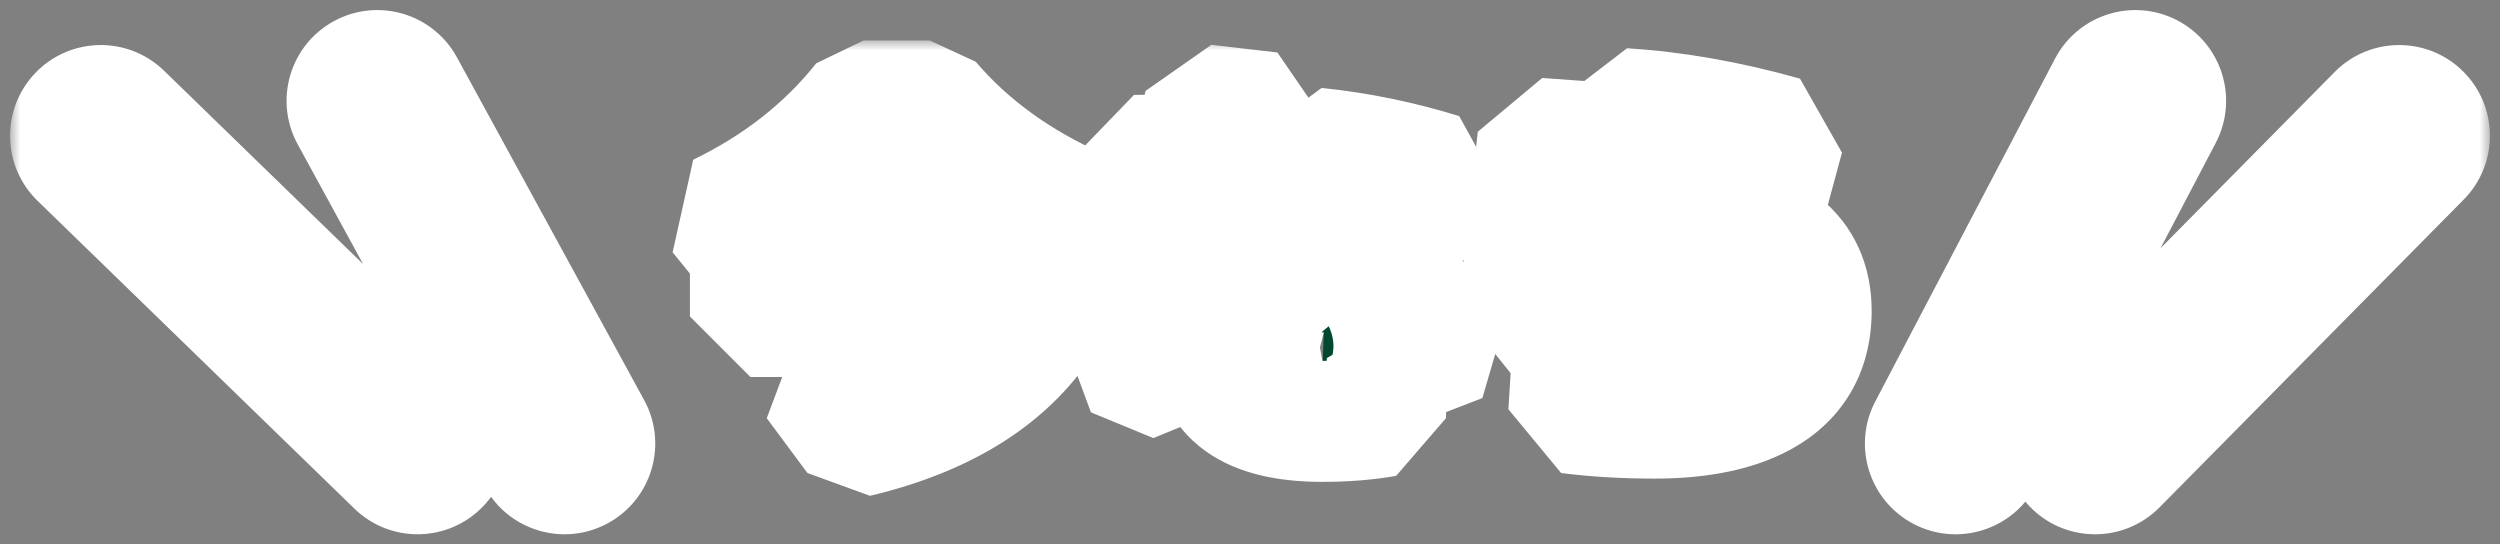
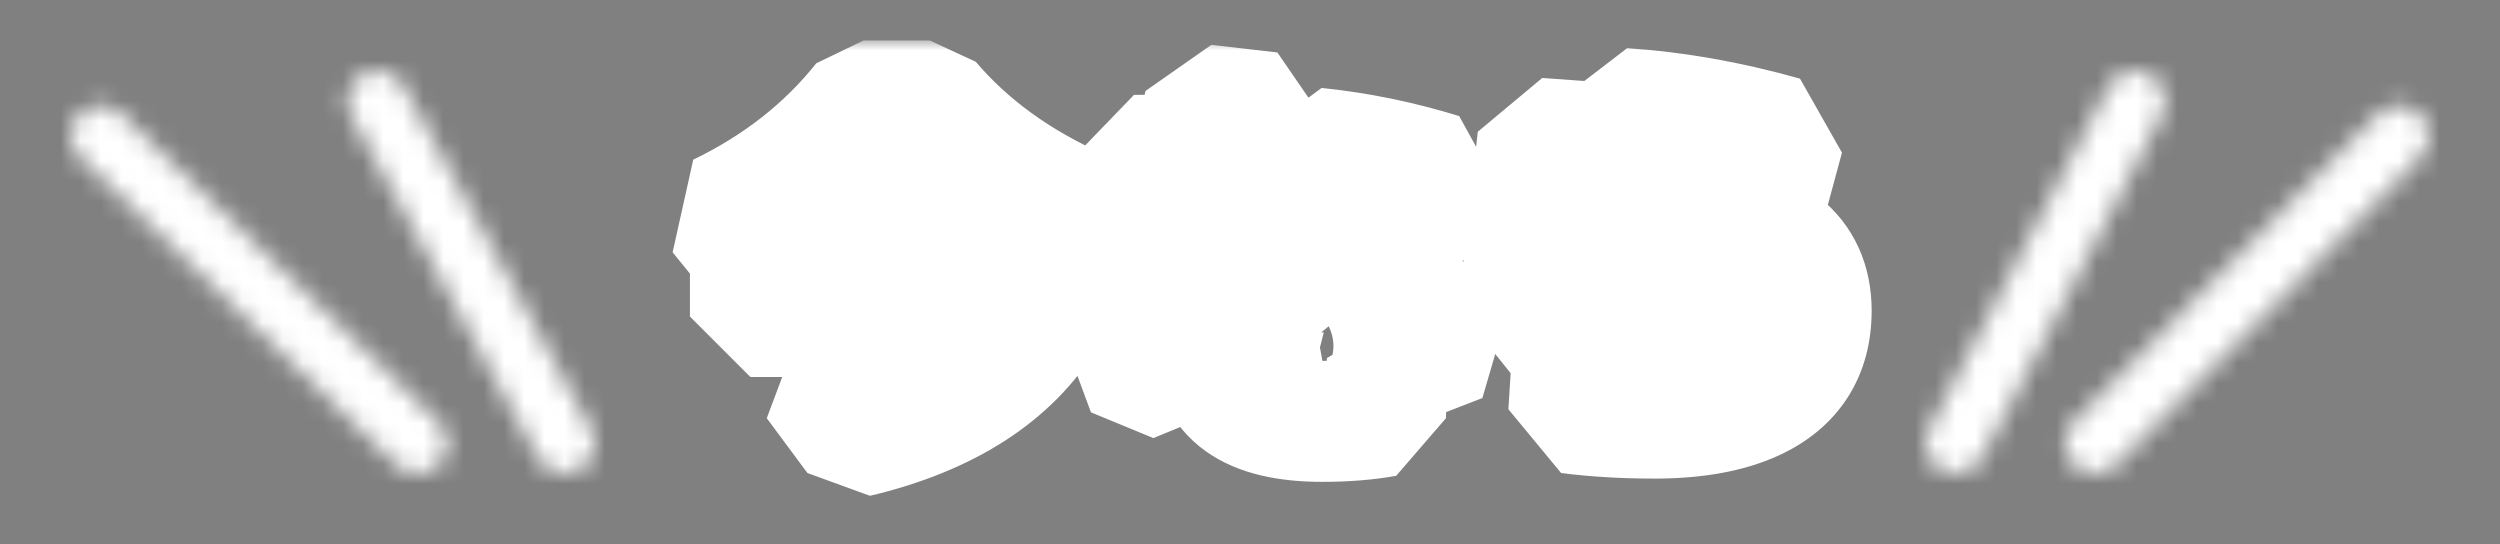
<svg xmlns="http://www.w3.org/2000/svg" width="124" height="27" viewBox="0 0 124 27" fill="none">
  <rect x="0" y="0" width="124" height="27" fill="#808080" stroke="none" />
  <mask id="path-1-outside-1_40000004_10193" maskUnits="userSpaceOnUse" x="32.5" y="2" width="61" height="23" fill="black">
    <rect fill="white" x="32.5" y="2" width="61" height="23" />
    <path d="M42.53 9.542H46.562C45.818 8.906 45.134 8.264 44.51 7.616C43.898 8.264 43.238 8.906 42.53 9.542ZM51.926 15.59C50.114 18.578 46.958 20.606 42.458 21.674L40.442 18.956C42.194 18.572 43.586 18.17 44.618 17.75C45.89 17.222 46.97 16.538 47.858 15.698H37.22V12.926H37.562L35.69 10.622C38.594 9.218 40.976 7.346 42.836 5.006H46.112C48.008 7.238 50.48 9.032 53.528 10.388L51.62 12.89C50.564 12.398 49.49 11.762 48.398 10.982V12.152H40.838V10.928C39.782 11.72 38.756 12.386 37.76 12.926H51.926V15.59ZM71.546 15.824L70.646 18.902C70.214 18.638 69.602 18.29 68.81 17.858L68.72 20.648C67.784 20.816 66.74 20.9 65.588 20.9C62 20.9 60.206 19.622 60.206 17.066C60.206 16.046 60.566 15.218 61.286 14.582C62.018 13.934 63.032 13.61 64.328 13.61C64.832 13.61 65.312 13.646 65.768 13.718L65.876 10.424C65.6 10.376 65.198 10.31 64.67 10.226L65.246 7.346C67.346 7.562 69.428 7.988 71.492 8.624L70.7 11.558C70.4 11.474 69.854 11.33 69.062 11.126L68.936 14.546C69.728 14.87 70.598 15.296 71.546 15.824ZM64.274 10.568C63.758 10.592 62.834 10.622 61.502 10.658C60.614 13.322 59.564 16.088 58.352 18.956L55.256 17.678C56.372 15.482 57.338 13.172 58.154 10.748L56.354 10.784L56.246 7.706C56.858 7.706 57.812 7.694 59.108 7.67C59.348 6.782 59.558 5.96 59.738 5.204L63.014 5.582C62.798 6.422 62.618 7.082 62.474 7.562C62.918 7.538 63.494 7.508 64.202 7.472L64.274 10.568ZM65.66 16.49C65.144 16.358 64.694 16.292 64.31 16.292C63.53 16.292 63.14 16.586 63.14 17.174C63.14 17.738 63.638 18.02 64.634 18.02C65.09 18.02 65.414 18.002 65.606 17.966L65.66 16.49ZM88.466 6.788L87.638 9.848C85.046 9.128 82.466 8.66 79.898 8.444L80.51 5.384C83.09 5.552 85.742 6.02 88.466 6.788ZM89.834 15.41C89.834 17.498 88.886 18.98 86.99 19.856C85.718 20.444 84.074 20.738 82.058 20.738C80.546 20.738 79.13 20.654 77.81 20.486L78.008 17.336C79.196 17.54 80.258 17.642 81.194 17.642C84.614 17.642 86.324 16.892 86.324 15.392C86.324 14.972 86.132 14.618 85.748 14.33C85.328 14.03 84.752 13.88 84.02 13.88C81.908 13.88 80.078 14.576 78.53 15.968L75.326 15.608L76.28 6.86L79.556 7.094L78.836 12.422C80.648 11.414 82.478 10.91 84.326 10.91C86.018 10.91 87.356 11.312 88.34 12.116C89.336 12.908 89.834 14.006 89.834 15.41Z" />
  </mask>
-   <path d="M42.53 9.542H46.562C45.818 8.906 45.134 8.264 44.51 7.616C43.898 8.264 43.238 8.906 42.53 9.542ZM51.926 15.59C50.114 18.578 46.958 20.606 42.458 21.674L40.442 18.956C42.194 18.572 43.586 18.17 44.618 17.75C45.89 17.222 46.97 16.538 47.858 15.698H37.22V12.926H37.562L35.69 10.622C38.594 9.218 40.976 7.346 42.836 5.006H46.112C48.008 7.238 50.48 9.032 53.528 10.388L51.62 12.89C50.564 12.398 49.49 11.762 48.398 10.982V12.152H40.838V10.928C39.782 11.72 38.756 12.386 37.76 12.926H51.926V15.59ZM71.546 15.824L70.646 18.902C70.214 18.638 69.602 18.29 68.81 17.858L68.72 20.648C67.784 20.816 66.74 20.9 65.588 20.9C62 20.9 60.206 19.622 60.206 17.066C60.206 16.046 60.566 15.218 61.286 14.582C62.018 13.934 63.032 13.61 64.328 13.61C64.832 13.61 65.312 13.646 65.768 13.718L65.876 10.424C65.6 10.376 65.198 10.31 64.67 10.226L65.246 7.346C67.346 7.562 69.428 7.988 71.492 8.624L70.7 11.558C70.4 11.474 69.854 11.33 69.062 11.126L68.936 14.546C69.728 14.87 70.598 15.296 71.546 15.824ZM64.274 10.568C63.758 10.592 62.834 10.622 61.502 10.658C60.614 13.322 59.564 16.088 58.352 18.956L55.256 17.678C56.372 15.482 57.338 13.172 58.154 10.748L56.354 10.784L56.246 7.706C56.858 7.706 57.812 7.694 59.108 7.67C59.348 6.782 59.558 5.96 59.738 5.204L63.014 5.582C62.798 6.422 62.618 7.082 62.474 7.562C62.918 7.538 63.494 7.508 64.202 7.472L64.274 10.568ZM65.66 16.49C65.144 16.358 64.694 16.292 64.31 16.292C63.53 16.292 63.14 16.586 63.14 17.174C63.14 17.738 63.638 18.02 64.634 18.02C65.09 18.02 65.414 18.002 65.606 17.966L65.66 16.49ZM88.466 6.788L87.638 9.848C85.046 9.128 82.466 8.66 79.898 8.444L80.51 5.384C83.09 5.552 85.742 6.02 88.466 6.788ZM89.834 15.41C89.834 17.498 88.886 18.98 86.99 19.856C85.718 20.444 84.074 20.738 82.058 20.738C80.546 20.738 79.13 20.654 77.81 20.486L78.008 17.336C79.196 17.54 80.258 17.642 81.194 17.642C84.614 17.642 86.324 16.892 86.324 15.392C86.324 14.972 86.132 14.618 85.748 14.33C85.328 14.03 84.752 13.88 84.02 13.88C81.908 13.88 80.078 14.576 78.53 15.968L75.326 15.608L76.28 6.86L79.556 7.094L78.836 12.422C80.648 11.414 82.478 10.91 84.326 10.91C86.018 10.91 87.356 11.312 88.34 12.116C89.336 12.908 89.834 14.006 89.834 15.41Z" fill="#004831" />
-   <path d="M42.53 9.542L40.525 7.31L42.53 12.542V9.542ZM46.562 9.542V12.542L48.511 7.262L46.562 9.542ZM44.51 7.616L46.671 5.535L42.329 5.556L44.51 7.616ZM51.926 15.59L54.491 17.146L54.926 15.59H51.926ZM42.458 21.674L40.048 23.461L43.151 24.593L42.458 21.674ZM40.442 18.956L39.8 16.026L38.032 20.743L40.442 18.956ZM44.618 17.75L45.749 20.529L45.768 20.521L44.618 17.75ZM47.858 15.698L49.92 17.877L47.858 12.698V15.698ZM37.22 15.698H34.22L37.22 18.698V15.698ZM37.22 12.926V9.926L34.22 12.926H37.22ZM37.562 12.926V15.926L39.89 11.034L37.562 12.926ZM35.69 10.622L34.384 7.921L33.362 12.514L35.69 10.622ZM42.836 5.006V2.006L40.487 3.139L42.836 5.006ZM46.112 5.006L48.398 3.064L46.112 2.006V5.006ZM53.528 10.388L55.913 12.207L54.747 7.647L53.528 10.388ZM51.62 12.89L50.353 15.609L54.005 14.709L51.62 12.89ZM48.398 10.982L50.142 8.541L45.398 10.982H48.398ZM48.398 12.152V15.152L51.398 12.152H48.398ZM40.838 12.152H37.838L40.838 15.152V12.152ZM40.838 10.928H43.838L39.038 8.528L40.838 10.928ZM37.76 12.926L36.33 10.289L37.76 15.926V12.926ZM51.926 12.926H54.926L51.926 9.926V12.926ZM42.53 12.542H46.562V6.542H42.53V12.542ZM48.511 7.262C47.835 6.683 47.222 6.107 46.671 5.535L42.349 9.697C43.046 10.421 43.801 11.129 44.613 11.822L48.511 7.262ZM42.329 5.556C41.777 6.141 41.176 6.725 40.525 7.31L44.535 11.774C45.3 11.087 46.019 10.387 46.691 9.676L42.329 5.556ZM49.361 14.034C48.087 16.135 45.746 17.81 41.765 18.755L43.151 24.593C48.17 23.402 52.141 21.021 54.491 17.146L49.361 14.034ZM44.867 19.887L42.852 17.169L38.032 20.743L40.048 23.461L44.867 19.887ZM41.084 21.886C42.916 21.485 44.493 21.04 45.749 20.529L43.487 14.971C42.679 15.3 41.472 15.659 39.8 16.026L41.084 21.886ZM45.768 20.521C47.335 19.87 48.735 18.998 49.92 17.877L45.796 13.519C45.205 14.078 44.445 14.574 43.468 14.979L45.768 20.521ZM47.858 12.698H37.22V18.698H47.858V12.698ZM40.22 15.698V12.926H34.22V15.698H40.22ZM37.22 15.926H37.562V9.926H37.22V15.926ZM39.89 11.034L38.018 8.73L33.362 12.514L35.234 14.818L39.89 11.034ZM36.996 13.323C40.273 11.739 43.022 9.593 45.184 6.873L40.487 3.139C38.93 5.099 36.915 6.697 34.384 7.921L36.996 13.323ZM42.836 8.006H46.112V2.006H42.836V8.006ZM43.826 6.948C46.051 9.568 48.907 11.616 52.309 13.129L54.747 7.647C52.053 6.448 49.965 4.908 48.398 3.064L43.826 6.948ZM51.142 8.569L49.234 11.071L54.005 14.709L55.913 12.207L51.142 8.569ZM52.887 10.171C52.021 9.767 51.106 9.229 50.142 8.541L46.654 13.423C47.874 14.295 49.107 15.029 50.353 15.609L52.887 10.171ZM45.398 10.982V12.152H51.398V10.982H45.398ZM48.398 9.152H40.838V15.152H48.398V9.152ZM43.838 12.152V10.928H37.838V12.152H43.838ZM39.038 8.528C38.081 9.246 37.178 9.829 36.33 10.289L39.19 15.563C40.334 14.943 41.483 14.194 42.638 13.328L39.038 8.528ZM37.76 15.926H51.926V9.926H37.76V15.926ZM48.926 12.926V15.59H54.926V12.926H48.926ZM71.546 15.824L74.425 16.666L73.006 13.203L71.546 15.824ZM70.646 18.902L69.082 21.462L73.525 19.744L70.646 18.902ZM68.81 17.858L70.247 15.224L65.812 17.761L68.81 17.858ZM68.72 20.648L69.25 23.601L71.718 20.745L68.72 20.648ZM61.286 14.582L63.272 16.83L63.275 16.828L61.286 14.582ZM65.768 13.718L65.3 16.681L68.766 13.816L65.768 13.718ZM65.876 10.424L68.874 10.522L66.39 7.468L65.876 10.424ZM64.67 10.226L61.728 9.638L64.199 13.189L64.67 10.226ZM65.246 7.346L65.553 4.362L62.304 6.758L65.246 7.346ZM71.492 8.624L74.388 9.406L72.375 5.757L71.492 8.624ZM70.7 11.558L69.891 14.447L73.596 12.34L70.7 11.558ZM69.062 11.126L69.81 8.221L66.064 11.015L69.062 11.126ZM68.936 14.546L65.938 14.435L67.8 17.323L68.936 14.546ZM64.274 10.568L64.413 13.565L67.273 10.498L64.274 10.568ZM61.502 10.658L61.421 7.659L58.656 9.709L61.502 10.658ZM58.352 18.956L57.207 21.729L61.115 20.124L58.352 18.956ZM55.256 17.678L52.581 16.319L54.111 20.451L55.256 17.678ZM58.154 10.748L60.997 11.705L58.094 7.749L58.154 10.748ZM56.354 10.784L53.356 10.889L56.414 13.783L56.354 10.784ZM56.246 7.706V4.706L53.248 7.811L56.246 7.706ZM59.108 7.67L59.163 10.669L62.004 8.453L59.108 7.67ZM59.738 5.204L60.082 2.224L56.82 4.509L59.738 5.204ZM63.014 5.582L65.919 6.329L63.358 2.602L63.014 5.582ZM62.474 7.562L59.6 6.7L62.636 10.558L62.474 7.562ZM64.202 7.472L67.201 7.402L64.05 4.476L64.202 7.472ZM65.66 16.49L68.658 16.6L66.403 13.584L65.66 16.49ZM65.606 17.966L66.159 20.915L68.604 18.076L65.606 17.966ZM68.667 14.982L67.767 18.06L73.525 19.744L74.425 16.666L68.667 14.982ZM72.21 16.342C71.716 16.04 71.054 15.665 70.247 15.224L67.373 20.492C68.15 20.915 68.712 21.236 69.082 21.462L72.21 16.342ZM65.812 17.761L65.722 20.551L71.718 20.745L71.808 17.955L65.812 17.761ZM68.19 17.695C67.461 17.826 66.598 17.9 65.588 17.9V23.9C66.882 23.9 68.107 23.806 69.25 23.601L68.19 17.695ZM65.588 17.9C64.059 17.9 63.451 17.611 63.292 17.498C63.262 17.477 63.255 17.466 63.257 17.47C63.261 17.474 63.262 17.477 63.26 17.472C63.256 17.465 63.206 17.355 63.206 17.066H57.206C57.206 19.136 57.989 21.087 59.811 22.385C61.446 23.55 63.529 23.9 65.588 23.9V17.9ZM63.206 17.066C63.206 16.988 63.213 16.938 63.218 16.911C63.221 16.897 63.223 16.888 63.225 16.883C63.226 16.878 63.227 16.876 63.227 16.876C63.227 16.876 63.227 16.876 63.227 16.877C63.227 16.877 63.227 16.877 63.226 16.878C63.226 16.878 63.226 16.878 63.228 16.876C63.23 16.873 63.242 16.857 63.272 16.83L59.3 12.334C57.892 13.578 57.206 15.246 57.206 17.066H63.206ZM63.275 16.828C63.3 16.806 63.522 16.61 64.328 16.61V10.61C62.542 10.61 60.736 11.062 59.297 12.336L63.275 16.828ZM64.328 16.61C64.689 16.61 65.012 16.636 65.3 16.681L66.236 10.755C65.612 10.656 64.975 10.61 64.328 10.61V16.61ZM68.766 13.816L68.874 10.522L62.878 10.326L62.77 13.62L68.766 13.816ZM66.39 7.468C66.092 7.417 65.673 7.348 65.141 7.263L64.199 13.189C64.723 13.272 65.108 13.335 65.362 13.38L66.39 7.468ZM67.612 10.814L68.188 7.934L62.304 6.758L61.728 9.638L67.612 10.814ZM64.939 10.33C66.839 10.526 68.728 10.912 70.609 11.491L72.375 5.757C70.128 5.064 67.853 4.598 65.553 4.362L64.939 10.33ZM68.596 7.842L67.804 10.776L73.596 12.34L74.388 9.406L68.596 7.842ZM71.509 8.669C71.175 8.576 70.6 8.424 69.81 8.221L68.314 14.031C69.108 14.236 69.625 14.373 69.891 14.447L71.509 8.669ZM66.064 11.015L65.938 14.435L71.934 14.656L72.06 11.236L66.064 11.015ZM67.8 17.323C68.456 17.591 69.217 17.961 70.086 18.445L73.006 13.203C71.979 12.631 71 12.149 70.072 11.769L67.8 17.323ZM64.135 7.571C63.651 7.594 62.755 7.623 61.421 7.659L61.583 13.657C62.913 13.621 63.865 13.59 64.413 13.565L64.135 7.571ZM58.656 9.709C57.795 12.292 56.773 14.985 55.589 17.788L61.115 20.124C62.355 17.192 63.433 14.352 64.348 11.607L58.656 9.709ZM59.497 16.183L56.401 14.905L54.111 20.451L57.207 21.729L59.497 16.183ZM57.931 19.037C59.115 16.707 60.137 14.262 60.997 11.705L55.311 9.791C54.539 12.082 53.629 14.257 52.581 16.319L57.931 19.037ZM58.094 7.749L56.294 7.785L56.414 13.783L58.214 13.747L58.094 7.749ZM59.352 10.679L59.244 7.601L53.248 7.811L53.356 10.889L59.352 10.679ZM56.246 10.706C56.887 10.706 57.865 10.694 59.163 10.669L59.053 4.671C57.759 4.694 56.829 4.706 56.246 4.706V10.706ZM62.004 8.453C62.251 7.541 62.468 6.689 62.656 5.899L56.82 4.509C56.648 5.231 56.445 6.023 56.212 6.887L62.004 8.453ZM59.394 8.184L62.67 8.562L63.358 2.602L60.082 2.224L59.394 8.184ZM60.108 4.835C59.896 5.66 59.728 6.276 59.6 6.7L65.347 8.424C65.508 7.888 65.7 7.184 65.919 6.329L60.108 4.835ZM62.636 10.558C63.075 10.534 63.648 10.504 64.354 10.468L64.05 4.476C63.34 4.512 62.761 4.542 62.312 4.566L62.636 10.558ZM61.203 7.542L61.275 10.638L67.273 10.498L67.201 7.402L61.203 7.542ZM66.403 13.584C65.731 13.412 65.02 13.292 64.31 13.292V19.292C64.368 19.292 64.557 19.305 64.916 19.396L66.403 13.584ZM64.31 13.292C63.629 13.292 62.571 13.405 61.627 14.117C60.523 14.949 60.14 16.154 60.14 17.174H66.14C66.14 17.355 66.11 17.655 65.957 18.001C65.796 18.365 65.544 18.678 65.238 18.908C64.684 19.326 64.211 19.292 64.31 19.292V13.292ZM60.14 17.174C60.14 18.556 60.863 19.755 62.035 20.419C62.956 20.941 63.951 21.02 64.634 21.02V15.02C64.321 15.02 64.569 14.959 64.992 15.198C65.249 15.344 65.572 15.604 65.819 16.022C66.066 16.443 66.14 16.861 66.14 17.174H60.14ZM64.634 21.02C65.096 21.02 65.667 21.007 66.159 20.915L65.053 15.017C65.106 15.008 65.133 15.005 65.125 15.006C65.119 15.007 65.096 15.009 65.053 15.011C64.963 15.016 64.827 15.02 64.634 15.02V21.02ZM68.604 18.076L68.658 16.6L62.662 16.38L62.608 17.856L68.604 18.076ZM88.466 6.788L91.362 7.572L89.28 3.901L88.466 6.788ZM87.638 9.848L86.835 12.739L90.534 10.632L87.638 9.848ZM79.898 8.444L76.956 7.856L79.647 11.433L79.898 8.444ZM80.51 5.384L80.705 2.39L77.568 4.796L80.51 5.384ZM86.99 19.856L85.732 17.133L85.731 17.133L86.99 19.856ZM77.81 20.486L74.816 20.298L77.431 23.462L77.81 20.486ZM78.008 17.336L78.516 14.379L75.014 17.148L78.008 17.336ZM85.748 14.33L87.548 11.93L87.492 11.889L85.748 14.33ZM78.53 15.968L78.195 18.949L80.536 18.199L78.53 15.968ZM75.326 15.608L72.344 15.283L74.991 18.589L75.326 15.608ZM76.28 6.86L76.494 3.868L73.298 6.535L76.28 6.86ZM79.556 7.094L82.529 7.496L79.77 4.102L79.556 7.094ZM78.836 12.422L75.863 12.02L80.294 15.044L78.836 12.422ZM88.34 12.116L86.442 14.439L86.473 14.464L88.34 12.116ZM85.57 6.004L84.742 9.064L90.534 10.632L91.362 7.572L85.57 6.004ZM88.441 6.957C85.677 6.19 82.912 5.687 80.15 5.455L79.647 11.433C82.02 11.633 84.415 12.066 86.835 12.739L88.441 6.957ZM82.84 9.032L83.452 5.972L77.568 4.796L76.956 7.856L82.84 9.032ZM80.315 8.378C82.667 8.531 85.111 8.959 87.652 9.675L89.28 3.901C86.373 3.081 83.513 2.573 80.705 2.39L80.315 8.378ZM86.834 15.41C86.834 15.99 86.707 16.297 86.596 16.471C86.484 16.645 86.258 16.889 85.732 17.133L88.248 22.579C89.618 21.947 90.814 21.012 91.65 19.704C92.487 18.396 92.834 16.918 92.834 15.41H86.834ZM85.731 17.133C84.987 17.477 83.816 17.738 82.058 17.738V23.738C84.332 23.738 86.448 23.411 88.249 22.579L85.731 17.133ZM82.058 17.738C80.656 17.738 79.368 17.66 78.189 17.51L77.431 23.462C78.892 23.648 80.436 23.738 82.058 23.738V17.738ZM80.804 20.674L81.002 17.524L75.014 17.148L74.816 20.298L80.804 20.674ZM77.5 20.293C78.811 20.518 80.047 20.642 81.194 20.642V14.642C80.469 14.642 79.581 14.562 78.516 14.379L77.5 20.293ZM81.194 20.642C83.031 20.642 84.815 20.455 86.246 19.827C86.996 19.498 87.786 18.989 88.392 18.192C89.028 17.355 89.324 16.38 89.324 15.392H83.324C83.324 15.154 83.407 14.835 83.615 14.561C83.793 14.326 83.942 14.286 83.837 14.332C83.729 14.379 83.475 14.464 83.004 14.533C82.544 14.6 81.947 14.642 81.194 14.642V20.642ZM89.324 15.392C89.324 13.884 88.564 12.692 87.548 11.93L83.948 16.73C83.86 16.664 83.689 16.51 83.543 16.242C83.39 15.96 83.324 15.659 83.324 15.392H89.324ZM87.492 11.889C86.39 11.102 85.125 10.88 84.02 10.88V16.88C84.101 16.88 84.16 16.884 84.198 16.889C84.236 16.893 84.251 16.897 84.245 16.896C84.232 16.892 84.135 16.864 84.004 16.771L87.492 11.889ZM84.02 10.88C81.179 10.88 78.632 11.842 76.524 13.737L80.536 18.199C81.524 17.31 82.637 16.88 84.02 16.88V10.88ZM78.865 12.987L75.661 12.627L74.991 18.589L78.195 18.949L78.865 12.987ZM78.308 15.933L79.262 7.185L73.298 6.535L72.344 15.283L78.308 15.933ZM76.066 9.852L79.342 10.086L79.77 4.102L76.494 3.868L76.066 9.852ZM76.583 6.692L75.863 12.02L81.809 12.824L82.529 7.496L76.583 6.692ZM80.294 15.044C81.716 14.253 83.048 13.91 84.326 13.91V7.91C81.908 7.91 79.58 8.575 77.378 9.8L80.294 15.044ZM84.326 13.91C85.556 13.91 86.148 14.199 86.442 14.439L90.238 9.793C88.564 8.425 86.48 7.91 84.326 7.91V13.91ZM86.473 14.464C86.673 14.623 86.834 14.813 86.834 15.41H92.834C92.834 13.199 91.999 11.193 90.207 9.768L86.473 14.464Z" fill="white" mask="url(#path-1-outside-1_40000004_10193)" />
+   <path d="M42.53 9.542L40.525 7.31L42.53 12.542V9.542ZM46.562 9.542V12.542L48.511 7.262L46.562 9.542ZM44.51 7.616L46.671 5.535L42.329 5.556L44.51 7.616ZM51.926 15.59L54.491 17.146L54.926 15.59H51.926ZM42.458 21.674L40.048 23.461L43.151 24.593L42.458 21.674ZM40.442 18.956L39.8 16.026L38.032 20.743L40.442 18.956ZM44.618 17.75L45.749 20.529L45.768 20.521L44.618 17.75ZM47.858 15.698L49.92 17.877L47.858 12.698V15.698ZM37.22 15.698H34.22L37.22 18.698V15.698ZM37.22 12.926V9.926L34.22 12.926H37.22ZM37.562 12.926V15.926L39.89 11.034L37.562 12.926ZM35.69 10.622L34.384 7.921L33.362 12.514L35.69 10.622ZM42.836 5.006V2.006L40.487 3.139L42.836 5.006ZM46.112 5.006L48.398 3.064L46.112 2.006V5.006ZM53.528 10.388L55.913 12.207L54.747 7.647L53.528 10.388ZM51.62 12.89L50.353 15.609L54.005 14.709L51.62 12.89ZM48.398 10.982L50.142 8.541L45.398 10.982H48.398ZM48.398 12.152V15.152L51.398 12.152H48.398ZM40.838 12.152H37.838L40.838 15.152V12.152ZM40.838 10.928H43.838L39.038 8.528L40.838 10.928ZM37.76 12.926L36.33 10.289L37.76 15.926V12.926ZM51.926 12.926H54.926L51.926 9.926V12.926ZM42.53 12.542H46.562V6.542H42.53V12.542ZM48.511 7.262C47.835 6.683 47.222 6.107 46.671 5.535L42.349 9.697C43.046 10.421 43.801 11.129 44.613 11.822L48.511 7.262ZM42.329 5.556C41.777 6.141 41.176 6.725 40.525 7.31L44.535 11.774C45.3 11.087 46.019 10.387 46.691 9.676L42.329 5.556ZM49.361 14.034C48.087 16.135 45.746 17.81 41.765 18.755L43.151 24.593C48.17 23.402 52.141 21.021 54.491 17.146L49.361 14.034ZM44.867 19.887L42.852 17.169L38.032 20.743L40.048 23.461L44.867 19.887ZM41.084 21.886C42.916 21.485 44.493 21.04 45.749 20.529L43.487 14.971C42.679 15.3 41.472 15.659 39.8 16.026L41.084 21.886ZM45.768 20.521C47.335 19.87 48.735 18.998 49.92 17.877L45.796 13.519C45.205 14.078 44.445 14.574 43.468 14.979L45.768 20.521ZM47.858 12.698H37.22V18.698H47.858V12.698ZM40.22 15.698V12.926H34.22V15.698H40.22ZM37.22 15.926H37.562V9.926H37.22V15.926ZM39.89 11.034L38.018 8.73L33.362 12.514L35.234 14.818L39.89 11.034ZM36.996 13.323C40.273 11.739 43.022 9.593 45.184 6.873L40.487 3.139C38.93 5.099 36.915 6.697 34.384 7.921L36.996 13.323ZM42.836 8.006H46.112V2.006H42.836V8.006ZM43.826 6.948C46.051 9.568 48.907 11.616 52.309 13.129L54.747 7.647C52.053 6.448 49.965 4.908 48.398 3.064L43.826 6.948ZM51.142 8.569L49.234 11.071L54.005 14.709L55.913 12.207L51.142 8.569ZM52.887 10.171C52.021 9.767 51.106 9.229 50.142 8.541L46.654 13.423C47.874 14.295 49.107 15.029 50.353 15.609L52.887 10.171ZM45.398 10.982V12.152H51.398V10.982H45.398ZM48.398 9.152H40.838V15.152H48.398V9.152ZM43.838 12.152V10.928H37.838V12.152H43.838ZM39.038 8.528C38.081 9.246 37.178 9.829 36.33 10.289L39.19 15.563C40.334 14.943 41.483 14.194 42.638 13.328L39.038 8.528ZM37.76 15.926H51.926V9.926H37.76V15.926ZM48.926 12.926V15.59H54.926V12.926H48.926ZM71.546 15.824L74.425 16.666L73.006 13.203L71.546 15.824ZM70.646 18.902L69.082 21.462L73.525 19.744L70.646 18.902ZM68.81 17.858L70.247 15.224L65.812 17.761L68.81 17.858ZM68.72 20.648L69.25 23.601L71.718 20.745L68.72 20.648ZM61.286 14.582L63.272 16.83L63.275 16.828L61.286 14.582ZM65.768 13.718L65.3 16.681L68.766 13.816L65.768 13.718ZM65.876 10.424L68.874 10.522L66.39 7.468L65.876 10.424ZM64.67 10.226L61.728 9.638L64.199 13.189L64.67 10.226ZM65.246 7.346L65.553 4.362L62.304 6.758L65.246 7.346ZM71.492 8.624L74.388 9.406L72.375 5.757L71.492 8.624ZM70.7 11.558L69.891 14.447L73.596 12.34L70.7 11.558ZM69.062 11.126L69.81 8.221L66.064 11.015L69.062 11.126ZM68.936 14.546L65.938 14.435L67.8 17.323L68.936 14.546ZM64.274 10.568L64.413 13.565L67.273 10.498L64.274 10.568ZM61.502 10.658L61.421 7.659L58.656 9.709L61.502 10.658ZM58.352 18.956L57.207 21.729L61.115 20.124L58.352 18.956ZM55.256 17.678L52.581 16.319L54.111 20.451L55.256 17.678ZM58.154 10.748L60.997 11.705L58.094 7.749L58.154 10.748ZM56.354 10.784L53.356 10.889L56.414 13.783L56.354 10.784ZM56.246 7.706V4.706L53.248 7.811L56.246 7.706ZM59.108 7.67L59.163 10.669L62.004 8.453L59.108 7.67ZM59.738 5.204L60.082 2.224L56.82 4.509L59.738 5.204ZM63.014 5.582L65.919 6.329L63.358 2.602L63.014 5.582ZM62.474 7.562L59.6 6.7L62.636 10.558L62.474 7.562ZM64.202 7.472L67.201 7.402L64.05 4.476L64.202 7.472ZM65.66 16.49L68.658 16.6L66.403 13.584L65.66 16.49ZM65.606 17.966L66.159 20.915L68.604 18.076L65.606 17.966ZM68.667 14.982L67.767 18.06L73.525 19.744L74.425 16.666L68.667 14.982ZM72.21 16.342C71.716 16.04 71.054 15.665 70.247 15.224L67.373 20.492C68.15 20.915 68.712 21.236 69.082 21.462L72.21 16.342ZM65.812 17.761L65.722 20.551L71.718 20.745L71.808 17.955L65.812 17.761ZM68.19 17.695C67.461 17.826 66.598 17.9 65.588 17.9V23.9C66.882 23.9 68.107 23.806 69.25 23.601L68.19 17.695ZM65.588 17.9C64.059 17.9 63.451 17.611 63.292 17.498C63.262 17.477 63.255 17.466 63.257 17.47C63.261 17.474 63.262 17.477 63.26 17.472C63.256 17.465 63.206 17.355 63.206 17.066H57.206C57.206 19.136 57.989 21.087 59.811 22.385C61.446 23.55 63.529 23.9 65.588 23.9V17.9ZM63.206 17.066C63.206 16.988 63.213 16.938 63.218 16.911C63.221 16.897 63.223 16.888 63.225 16.883C63.226 16.878 63.227 16.876 63.227 16.876C63.227 16.876 63.227 16.876 63.227 16.877C63.227 16.877 63.227 16.877 63.226 16.878C63.226 16.878 63.226 16.878 63.228 16.876C63.23 16.873 63.242 16.857 63.272 16.83L59.3 12.334C57.892 13.578 57.206 15.246 57.206 17.066H63.206ZM63.275 16.828C63.3 16.806 63.522 16.61 64.328 16.61V10.61C62.542 10.61 60.736 11.062 59.297 12.336L63.275 16.828ZM64.328 16.61C64.689 16.61 65.012 16.636 65.3 16.681L66.236 10.755C65.612 10.656 64.975 10.61 64.328 10.61V16.61ZM68.766 13.816L68.874 10.522L62.878 10.326L62.77 13.62L68.766 13.816ZM66.39 7.468C66.092 7.417 65.673 7.348 65.141 7.263L64.199 13.189C64.723 13.272 65.108 13.335 65.362 13.38L66.39 7.468ZM67.612 10.814L68.188 7.934L62.304 6.758L61.728 9.638L67.612 10.814ZM64.939 10.33C66.839 10.526 68.728 10.912 70.609 11.491L72.375 5.757C70.128 5.064 67.853 4.598 65.553 4.362L64.939 10.33ZM68.596 7.842L67.804 10.776L73.596 12.34L74.388 9.406L68.596 7.842ZM71.509 8.669C71.175 8.576 70.6 8.424 69.81 8.221L68.314 14.031C69.108 14.236 69.625 14.373 69.891 14.447L71.509 8.669ZM66.064 11.015L65.938 14.435L71.934 14.656L72.06 11.236L66.064 11.015ZM67.8 17.323C68.456 17.591 69.217 17.961 70.086 18.445L73.006 13.203C71.979 12.631 71 12.149 70.072 11.769L67.8 17.323ZM64.135 7.571C63.651 7.594 62.755 7.623 61.421 7.659L61.583 13.657C62.913 13.621 63.865 13.59 64.413 13.565L64.135 7.571ZM58.656 9.709C57.795 12.292 56.773 14.985 55.589 17.788L61.115 20.124C62.355 17.192 63.433 14.352 64.348 11.607L58.656 9.709ZM59.497 16.183L56.401 14.905L54.111 20.451L57.207 21.729L59.497 16.183ZM57.931 19.037C59.115 16.707 60.137 14.262 60.997 11.705L55.311 9.791C54.539 12.082 53.629 14.257 52.581 16.319L57.931 19.037ZM58.094 7.749L56.294 7.785L56.414 13.783L58.214 13.747L58.094 7.749ZM59.352 10.679L59.244 7.601L53.248 7.811L53.356 10.889L59.352 10.679ZM56.246 10.706C56.887 10.706 57.865 10.694 59.163 10.669L59.053 4.671C57.759 4.694 56.829 4.706 56.246 4.706V10.706M62.004 8.453C62.251 7.541 62.468 6.689 62.656 5.899L56.82 4.509C56.648 5.231 56.445 6.023 56.212 6.887L62.004 8.453ZM59.394 8.184L62.67 8.562L63.358 2.602L60.082 2.224L59.394 8.184ZM60.108 4.835C59.896 5.66 59.728 6.276 59.6 6.7L65.347 8.424C65.508 7.888 65.7 7.184 65.919 6.329L60.108 4.835ZM62.636 10.558C63.075 10.534 63.648 10.504 64.354 10.468L64.05 4.476C63.34 4.512 62.761 4.542 62.312 4.566L62.636 10.558ZM61.203 7.542L61.275 10.638L67.273 10.498L67.201 7.402L61.203 7.542ZM66.403 13.584C65.731 13.412 65.02 13.292 64.31 13.292V19.292C64.368 19.292 64.557 19.305 64.916 19.396L66.403 13.584ZM64.31 13.292C63.629 13.292 62.571 13.405 61.627 14.117C60.523 14.949 60.14 16.154 60.14 17.174H66.14C66.14 17.355 66.11 17.655 65.957 18.001C65.796 18.365 65.544 18.678 65.238 18.908C64.684 19.326 64.211 19.292 64.31 19.292V13.292ZM60.14 17.174C60.14 18.556 60.863 19.755 62.035 20.419C62.956 20.941 63.951 21.02 64.634 21.02V15.02C64.321 15.02 64.569 14.959 64.992 15.198C65.249 15.344 65.572 15.604 65.819 16.022C66.066 16.443 66.14 16.861 66.14 17.174H60.14ZM64.634 21.02C65.096 21.02 65.667 21.007 66.159 20.915L65.053 15.017C65.106 15.008 65.133 15.005 65.125 15.006C65.119 15.007 65.096 15.009 65.053 15.011C64.963 15.016 64.827 15.02 64.634 15.02V21.02ZM68.604 18.076L68.658 16.6L62.662 16.38L62.608 17.856L68.604 18.076ZM88.466 6.788L91.362 7.572L89.28 3.901L88.466 6.788ZM87.638 9.848L86.835 12.739L90.534 10.632L87.638 9.848ZM79.898 8.444L76.956 7.856L79.647 11.433L79.898 8.444ZM80.51 5.384L80.705 2.39L77.568 4.796L80.51 5.384ZM86.99 19.856L85.732 17.133L85.731 17.133L86.99 19.856ZM77.81 20.486L74.816 20.298L77.431 23.462L77.81 20.486ZM78.008 17.336L78.516 14.379L75.014 17.148L78.008 17.336ZM85.748 14.33L87.548 11.93L87.492 11.889L85.748 14.33ZM78.53 15.968L78.195 18.949L80.536 18.199L78.53 15.968ZM75.326 15.608L72.344 15.283L74.991 18.589L75.326 15.608ZM76.28 6.86L76.494 3.868L73.298 6.535L76.28 6.86ZM79.556 7.094L82.529 7.496L79.77 4.102L79.556 7.094ZM78.836 12.422L75.863 12.02L80.294 15.044L78.836 12.422ZM88.34 12.116L86.442 14.439L86.473 14.464L88.34 12.116ZM85.57 6.004L84.742 9.064L90.534 10.632L91.362 7.572L85.57 6.004ZM88.441 6.957C85.677 6.19 82.912 5.687 80.15 5.455L79.647 11.433C82.02 11.633 84.415 12.066 86.835 12.739L88.441 6.957ZM82.84 9.032L83.452 5.972L77.568 4.796L76.956 7.856L82.84 9.032ZM80.315 8.378C82.667 8.531 85.111 8.959 87.652 9.675L89.28 3.901C86.373 3.081 83.513 2.573 80.705 2.39L80.315 8.378ZM86.834 15.41C86.834 15.99 86.707 16.297 86.596 16.471C86.484 16.645 86.258 16.889 85.732 17.133L88.248 22.579C89.618 21.947 90.814 21.012 91.65 19.704C92.487 18.396 92.834 16.918 92.834 15.41H86.834ZM85.731 17.133C84.987 17.477 83.816 17.738 82.058 17.738V23.738C84.332 23.738 86.448 23.411 88.249 22.579L85.731 17.133ZM82.058 17.738C80.656 17.738 79.368 17.66 78.189 17.51L77.431 23.462C78.892 23.648 80.436 23.738 82.058 23.738V17.738ZM80.804 20.674L81.002 17.524L75.014 17.148L74.816 20.298L80.804 20.674ZM77.5 20.293C78.811 20.518 80.047 20.642 81.194 20.642V14.642C80.469 14.642 79.581 14.562 78.516 14.379L77.5 20.293ZM81.194 20.642C83.031 20.642 84.815 20.455 86.246 19.827C86.996 19.498 87.786 18.989 88.392 18.192C89.028 17.355 89.324 16.38 89.324 15.392H83.324C83.324 15.154 83.407 14.835 83.615 14.561C83.793 14.326 83.942 14.286 83.837 14.332C83.729 14.379 83.475 14.464 83.004 14.533C82.544 14.6 81.947 14.642 81.194 14.642V20.642ZM89.324 15.392C89.324 13.884 88.564 12.692 87.548 11.93L83.948 16.73C83.86 16.664 83.689 16.51 83.543 16.242C83.39 15.96 83.324 15.659 83.324 15.392H89.324ZM87.492 11.889C86.39 11.102 85.125 10.88 84.02 10.88V16.88C84.101 16.88 84.16 16.884 84.198 16.889C84.236 16.893 84.251 16.897 84.245 16.896C84.232 16.892 84.135 16.864 84.004 16.771L87.492 11.889ZM84.02 10.88C81.179 10.88 78.632 11.842 76.524 13.737L80.536 18.199C81.524 17.31 82.637 16.88 84.02 16.88V10.88ZM78.865 12.987L75.661 12.627L74.991 18.589L78.195 18.949L78.865 12.987ZM78.308 15.933L79.262 7.185L73.298 6.535L72.344 15.283L78.308 15.933ZM76.066 9.852L79.342 10.086L79.77 4.102L76.494 3.868L76.066 9.852ZM76.583 6.692L75.863 12.02L81.809 12.824L82.529 7.496L76.583 6.692ZM80.294 15.044C81.716 14.253 83.048 13.91 84.326 13.91V7.91C81.908 7.91 79.58 8.575 77.378 9.8L80.294 15.044ZM84.326 13.91C85.556 13.91 86.148 14.199 86.442 14.439L90.238 9.793C88.564 8.425 86.48 7.91 84.326 7.91V13.91ZM86.473 14.464C86.673 14.623 86.834 14.813 86.834 15.41H92.834C92.834 13.199 91.999 11.193 90.207 9.768L86.473 14.464Z" fill="white" mask="url(#path-1-outside-1_40000004_10193)" />
  <mask id="path-3-outside-2_40000004_10193" maskUnits="userSpaceOnUse" x="0.5" y="-0.5" width="123" height="28" fill="black">
-     <rect fill="white" x="0.5" y="-0.5" width="123" height="28" />
    <path fill-rule="evenodd" clip-rule="evenodd" d="M20.031 4.281C19.634 3.554 18.722 3.286 17.995 3.683C17.268 4.08 17.001 4.992 17.398 5.719L26.684 22.719C27.081 23.446 27.992 23.713 28.719 23.316C29.446 22.919 29.713 22.008 29.316 21.281L20.031 4.281ZM6.045 5.659C5.451 5.081 4.501 5.095 3.924 5.689C3.347 6.284 3.361 7.233 3.955 7.81L19.669 23.076C20.263 23.653 21.213 23.639 21.79 23.045C22.367 22.451 22.354 21.501 21.759 20.924L6.045 5.659ZM104.586 4.303C104.971 3.57 105.877 3.287 106.611 3.672C107.345 4.056 107.627 4.963 107.243 5.697L98.328 22.697C97.944 23.43 97.037 23.713 96.303 23.328C95.57 22.944 95.287 22.037 95.672 21.303L104.586 4.303ZM117.933 5.68C118.515 5.091 119.465 5.085 120.054 5.668C120.644 6.25 120.649 7.2 120.067 7.789L104.981 23.054C104.399 23.644 103.449 23.649 102.86 23.067C102.271 22.485 102.265 21.535 102.847 20.946L117.933 5.68Z" />
  </mask>
-   <path fill-rule="evenodd" clip-rule="evenodd" d="M20.031 4.281C19.634 3.554 18.722 3.286 17.995 3.683C17.268 4.08 17.001 4.992 17.398 5.719L26.684 22.719C27.081 23.446 27.992 23.713 28.719 23.316C29.446 22.919 29.713 22.008 29.316 21.281L20.031 4.281ZM6.045 5.659C5.451 5.081 4.501 5.095 3.924 5.689C3.347 6.284 3.361 7.233 3.955 7.81L19.669 23.076C20.263 23.653 21.213 23.639 21.79 23.045C22.367 22.451 22.354 21.501 21.759 20.924L6.045 5.659ZM104.586 4.303C104.971 3.57 105.877 3.287 106.611 3.672C107.345 4.056 107.627 4.963 107.243 5.697L98.328 22.697C97.944 23.43 97.037 23.713 96.303 23.328C95.57 22.944 95.287 22.037 95.672 21.303L104.586 4.303ZM117.933 5.68C118.515 5.091 119.465 5.085 120.054 5.668C120.644 6.25 120.649 7.2 120.067 7.789L104.981 23.054C104.399 23.644 103.449 23.649 102.86 23.067C102.271 22.485 102.265 21.535 102.847 20.946L117.933 5.68Z" fill="#C6DE78" />
  <path d="M17.995 3.683L16.557 1.051L16.557 1.051L17.995 3.683ZM20.031 4.281L22.663 2.843L22.663 2.843L20.031 4.281ZM17.398 5.719L14.765 7.157L14.765 7.157L17.398 5.719ZM26.684 22.719L29.316 21.281L29.316 21.281L26.684 22.719ZM28.719 23.316L27.281 20.683L27.281 20.683L28.719 23.316ZM29.316 21.281L31.949 19.843L31.949 19.843L29.316 21.281ZM3.924 5.689L1.772 3.599L1.772 3.599L3.924 5.689ZM6.045 5.659L3.955 7.81L3.955 7.81L6.045 5.659ZM3.955 7.81L1.864 9.962H1.864L3.955 7.81ZM19.669 23.076L21.759 20.924L19.669 23.076ZM21.79 23.045L23.942 25.135L23.942 25.135L21.79 23.045ZM21.759 20.924L23.85 18.772L23.85 18.772L21.759 20.924ZM106.611 3.672L105.218 6.328L105.218 6.328L106.611 3.672ZM104.586 4.303L101.929 2.91V2.91L104.586 4.303ZM107.243 5.697L104.586 4.303V4.303L107.243 5.697ZM98.328 22.697L95.672 21.303L95.672 21.303L98.328 22.697ZM95.672 21.303L98.329 22.697V22.697L95.672 21.303ZM117.933 5.68L115.799 3.572L115.799 3.572L117.933 5.68ZM120.067 7.789L117.933 5.68L117.933 5.68L120.067 7.789ZM104.981 23.054L102.847 20.946L102.847 20.946L104.981 23.054ZM102.86 23.067L100.751 25.201L100.751 25.201L102.86 23.067ZM102.847 20.946L100.714 18.837L100.714 18.837L102.847 20.946ZM19.433 6.316C18.706 6.713 17.795 6.446 17.398 5.719L22.663 2.843C21.472 0.662 18.738 -0.141 16.557 1.051L19.433 6.316ZM20.031 4.281C20.428 5.008 20.16 5.919 19.433 6.316L16.557 1.051C14.376 2.242 13.574 4.976 14.765 7.157L20.031 4.281ZM29.316 21.281L20.031 4.281L14.765 7.157L24.051 24.157L29.316 21.281ZM27.281 20.683C28.008 20.286 28.919 20.554 29.316 21.281L24.051 24.157C25.242 26.338 27.976 27.14 30.157 25.949L27.281 20.683ZM26.684 22.719C26.287 21.992 26.554 21.081 27.281 20.683L30.157 25.949C32.338 24.758 33.141 22.024 31.949 19.843L26.684 22.719ZM17.398 5.719L26.684 22.719L31.949 19.843L22.663 2.843L17.398 5.719ZM6.076 7.78C5.499 8.374 4.549 8.388 3.955 7.81L8.136 3.507C6.353 1.775 3.504 1.816 1.772 3.599L6.076 7.78ZM6.045 5.659C6.639 6.236 6.653 7.185 6.076 7.78L1.772 3.599C0.041 5.382 0.082 8.231 1.864 9.962L6.045 5.659ZM21.759 20.924L6.045 5.659L1.864 9.962L17.579 25.228L21.759 20.924ZM19.638 20.955C20.216 20.36 21.165 20.347 21.759 20.924L17.579 25.228C19.361 26.959 22.21 26.918 23.942 25.135L19.638 20.955ZM19.669 23.076C19.075 22.498 19.061 21.549 19.638 20.955L23.942 25.135C25.674 23.353 25.633 20.504 23.85 18.772L19.669 23.076ZM3.955 7.81L19.669 23.076L23.85 18.772L8.136 3.507L3.955 7.81ZM108.004 1.015C105.803 -0.139 103.083 0.709 101.929 2.91L107.243 5.697C106.858 6.43 105.951 6.713 105.218 6.328L108.004 1.015ZM109.9 7.09C111.054 4.889 110.205 2.169 108.004 1.015L105.218 6.328C104.484 5.944 104.201 5.037 104.586 4.303L109.9 7.09ZM100.985 24.09L109.9 7.09L104.586 4.303L95.672 21.303L100.985 24.09ZM94.91 25.985C97.111 27.14 99.831 26.291 100.985 24.09L95.672 21.303C96.056 20.57 96.963 20.287 97.697 20.672L94.91 25.985ZM93.015 19.91C91.861 22.111 92.709 24.831 94.91 25.985L97.697 20.672C98.43 21.056 98.713 21.963 98.329 22.697L93.015 19.91ZM101.929 2.91L93.015 19.91L98.329 22.697L107.243 5.697L101.929 2.91ZM122.163 3.534C120.395 1.787 117.546 1.804 115.799 3.572L120.067 7.789C119.485 8.378 118.535 8.384 117.946 7.802L122.163 3.534ZM122.201 9.898C123.948 8.13 123.931 5.281 122.163 3.534L117.946 7.802C117.356 7.219 117.351 6.27 117.933 5.68L122.201 9.898ZM107.115 25.163L122.201 9.898L117.933 5.68L102.847 20.946L107.115 25.163ZM100.751 25.201C102.519 26.948 105.368 26.931 107.115 25.163L102.847 20.946C103.43 20.356 104.379 20.351 104.969 20.933L100.751 25.201ZM100.714 18.837C98.967 20.605 98.984 23.454 100.751 25.201L104.969 20.933C105.558 21.515 105.564 22.465 104.981 23.054L100.714 18.837ZM115.799 3.572L100.714 18.837L104.981 23.054L120.067 7.789L115.799 3.572Z" fill="white" mask="url(#path-3-outside-2_40000004_10193)" />
</svg>